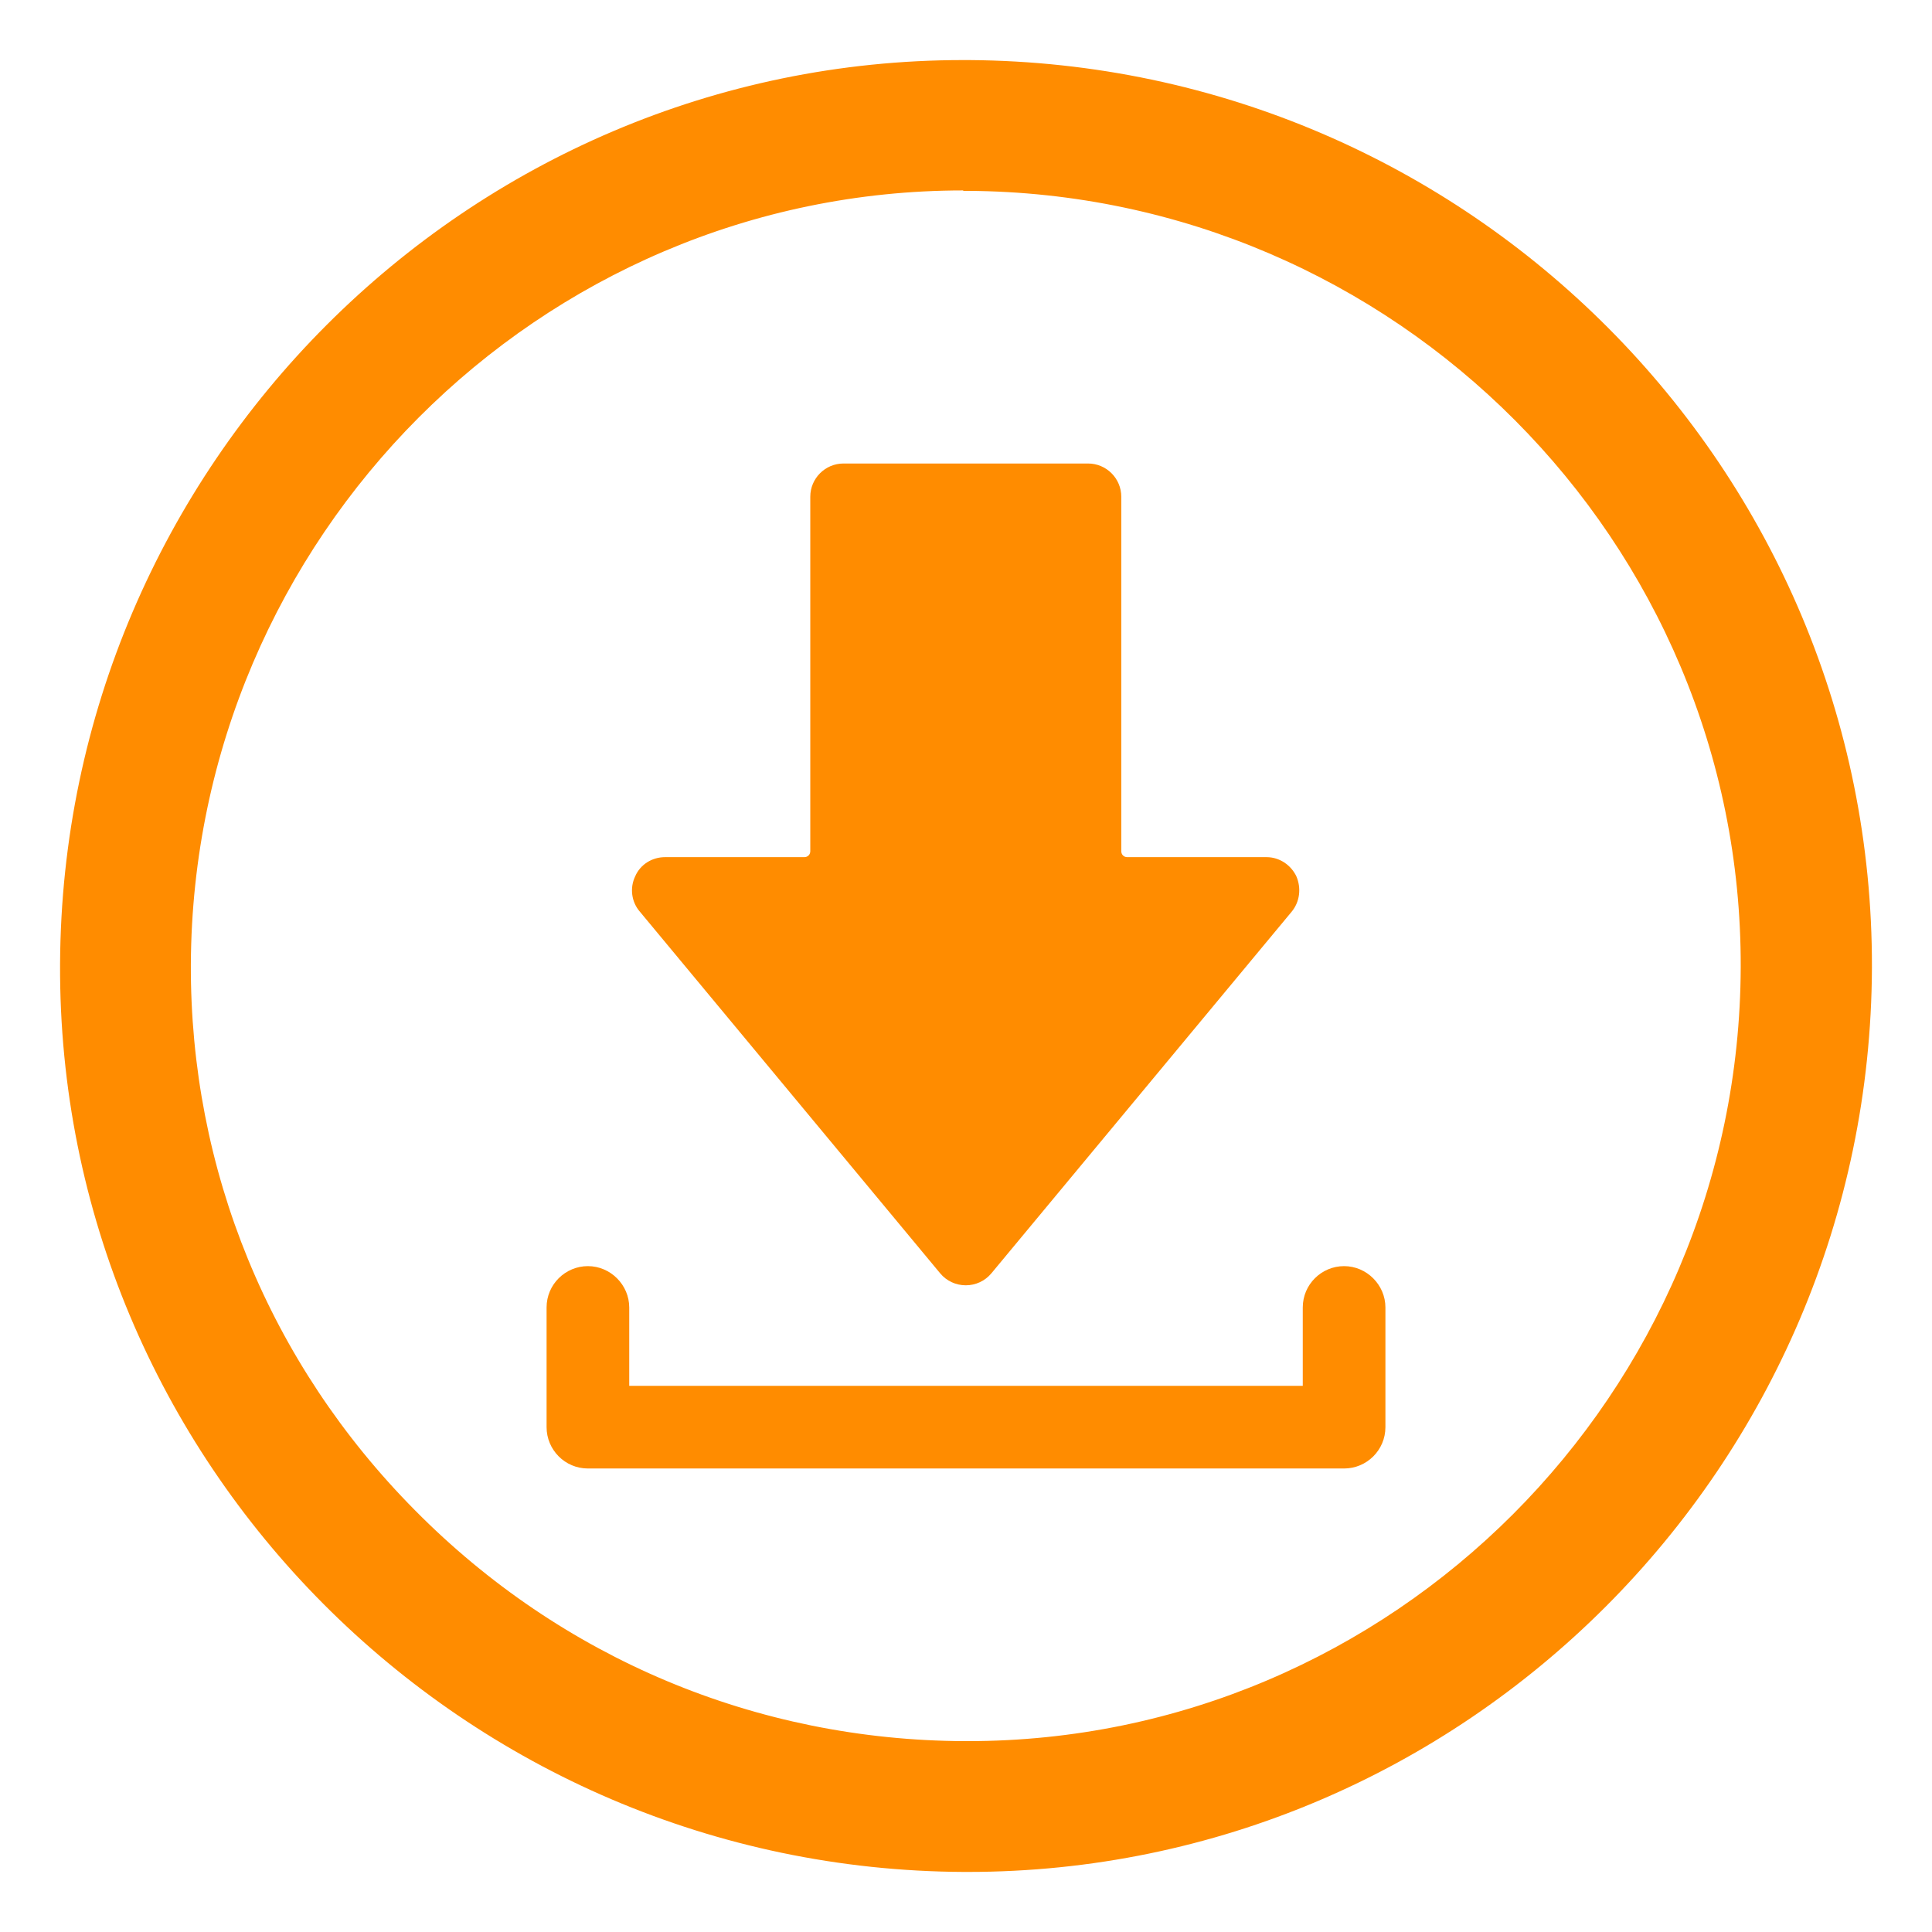
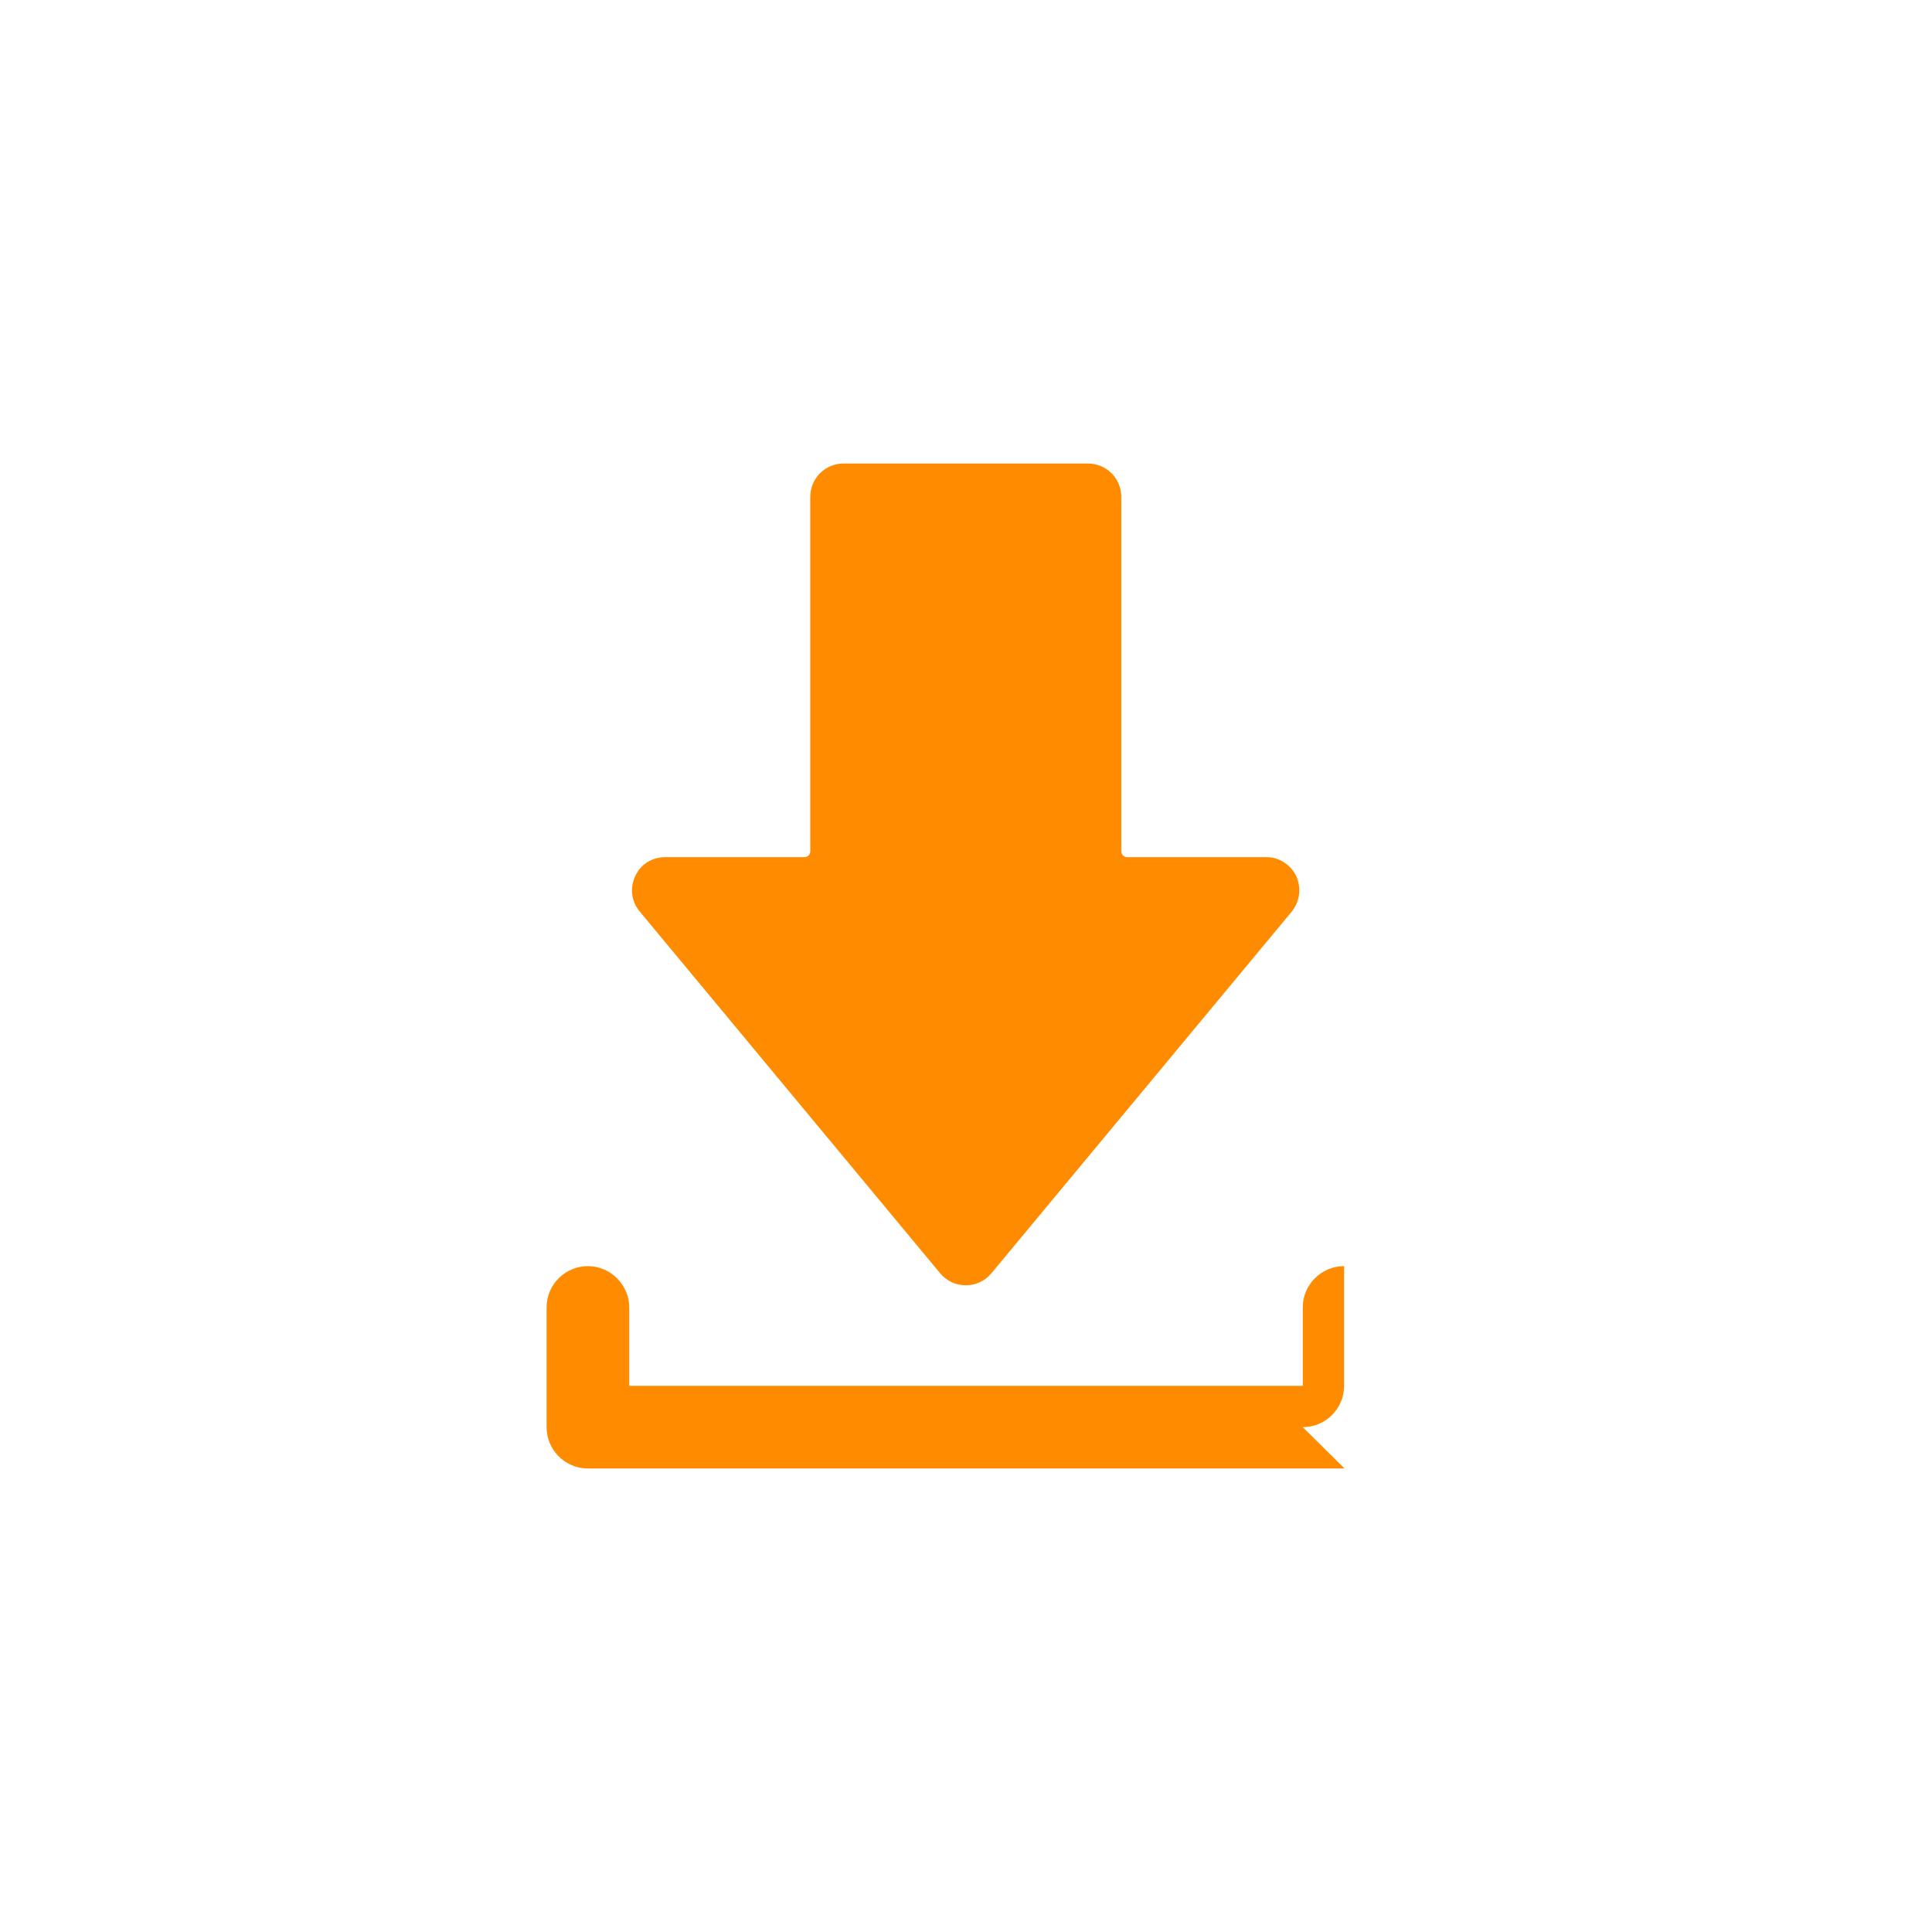
<svg xmlns="http://www.w3.org/2000/svg" id="Icons" version="1.1" viewBox="0 0 45.35 45.35">
  <defs>
    <style>
      .cls-1 {
        fill: #ff8c00;
        stroke-width: 0px;
      }
    </style>
  </defs>
-   <path class="cls-1" d="M22.61,4.48h0,.11c10.03.06,18.17,8.23,18.14,18.22-.03,10.02-8.17,18.17-18.15,18.17h-.07c-4.88-.02-9.46-1.94-12.9-5.42-3.42-3.45-5.28-8-5.26-12.82.05-10.01,8.18-18.16,18.13-18.16M22.61,1.41c-11.63,0-21.14,9.5-21.2,21.21-.06,11.7,9.47,21.27,21.22,21.32.03,0,.06,0,.09,0,11.66,0,21.18-9.52,21.22-21.23.03-11.69-9.45-21.22-21.19-21.3-.04,0-.09,0-.13,0h0Z" />
  <g>
-     <path class="cls-1" d="M31.56,34.47H13.8c-.54,0-.97-.44-.97-.97v-2.81c0-.54.44-.97.97-.97s.97.44.97.97v1.84h15.81v-1.84c0-.54.44-.97.97-.97s.97.44.97.97v2.81c0,.54-.44.97-.97.97Z" />
+     <path class="cls-1" d="M31.56,34.47H13.8c-.54,0-.97-.44-.97-.97v-2.81c0-.54.44-.97.97-.97s.97.44.97.97v1.84h15.81v-1.84c0-.54.44-.97.97-.97v2.81c0,.54-.44.97-.97.97Z" />
    <path class="cls-1" d="M30.43,20.57c-.13-.27-.4-.45-.7-.45h-3.27c-.08,0-.14-.06-.14-.14v-8.32c0-.43-.35-.78-.78-.78h-5.74c-.43,0-.78.35-.78.78v8.32c0,.08-.06.14-.14.14h-3.27c-.3,0-.58.17-.7.45-.13.27-.09.6.11.83l7.05,8.49c.15.18.37.28.6.28s.45-.1.6-.28l7.05-8.49c.19-.23.23-.55.11-.83Z" />
  </g>
</svg>